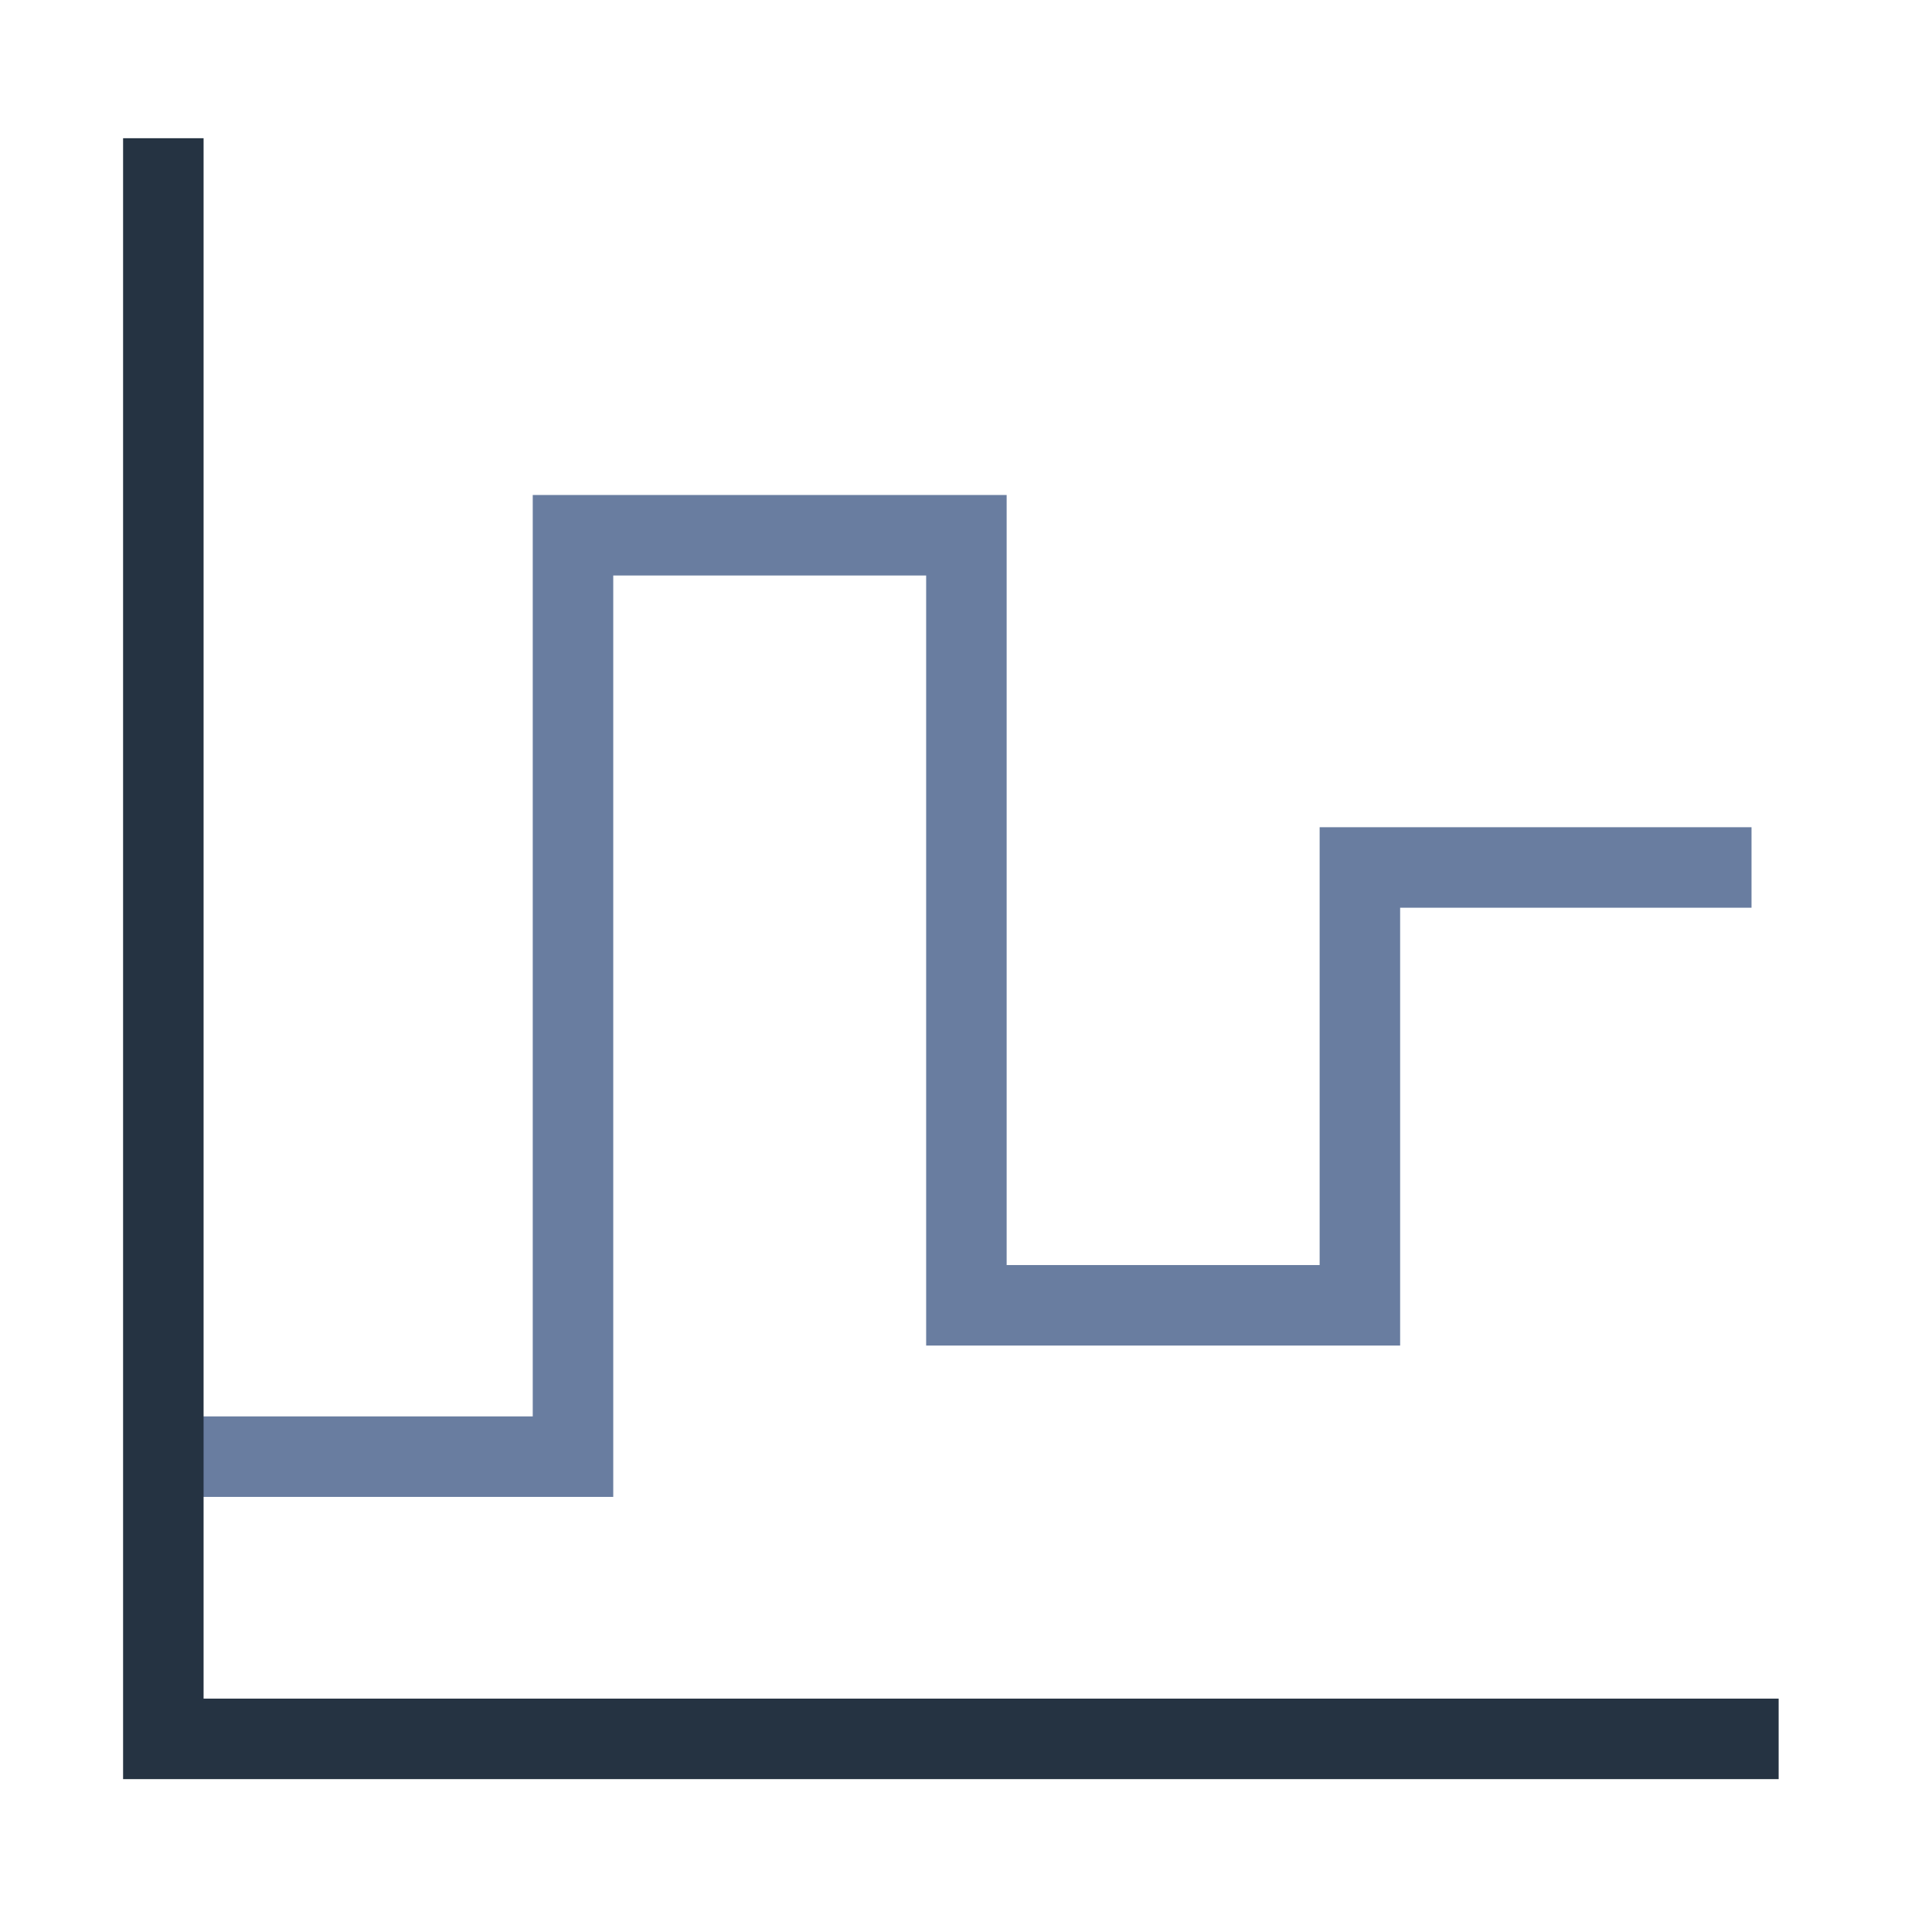
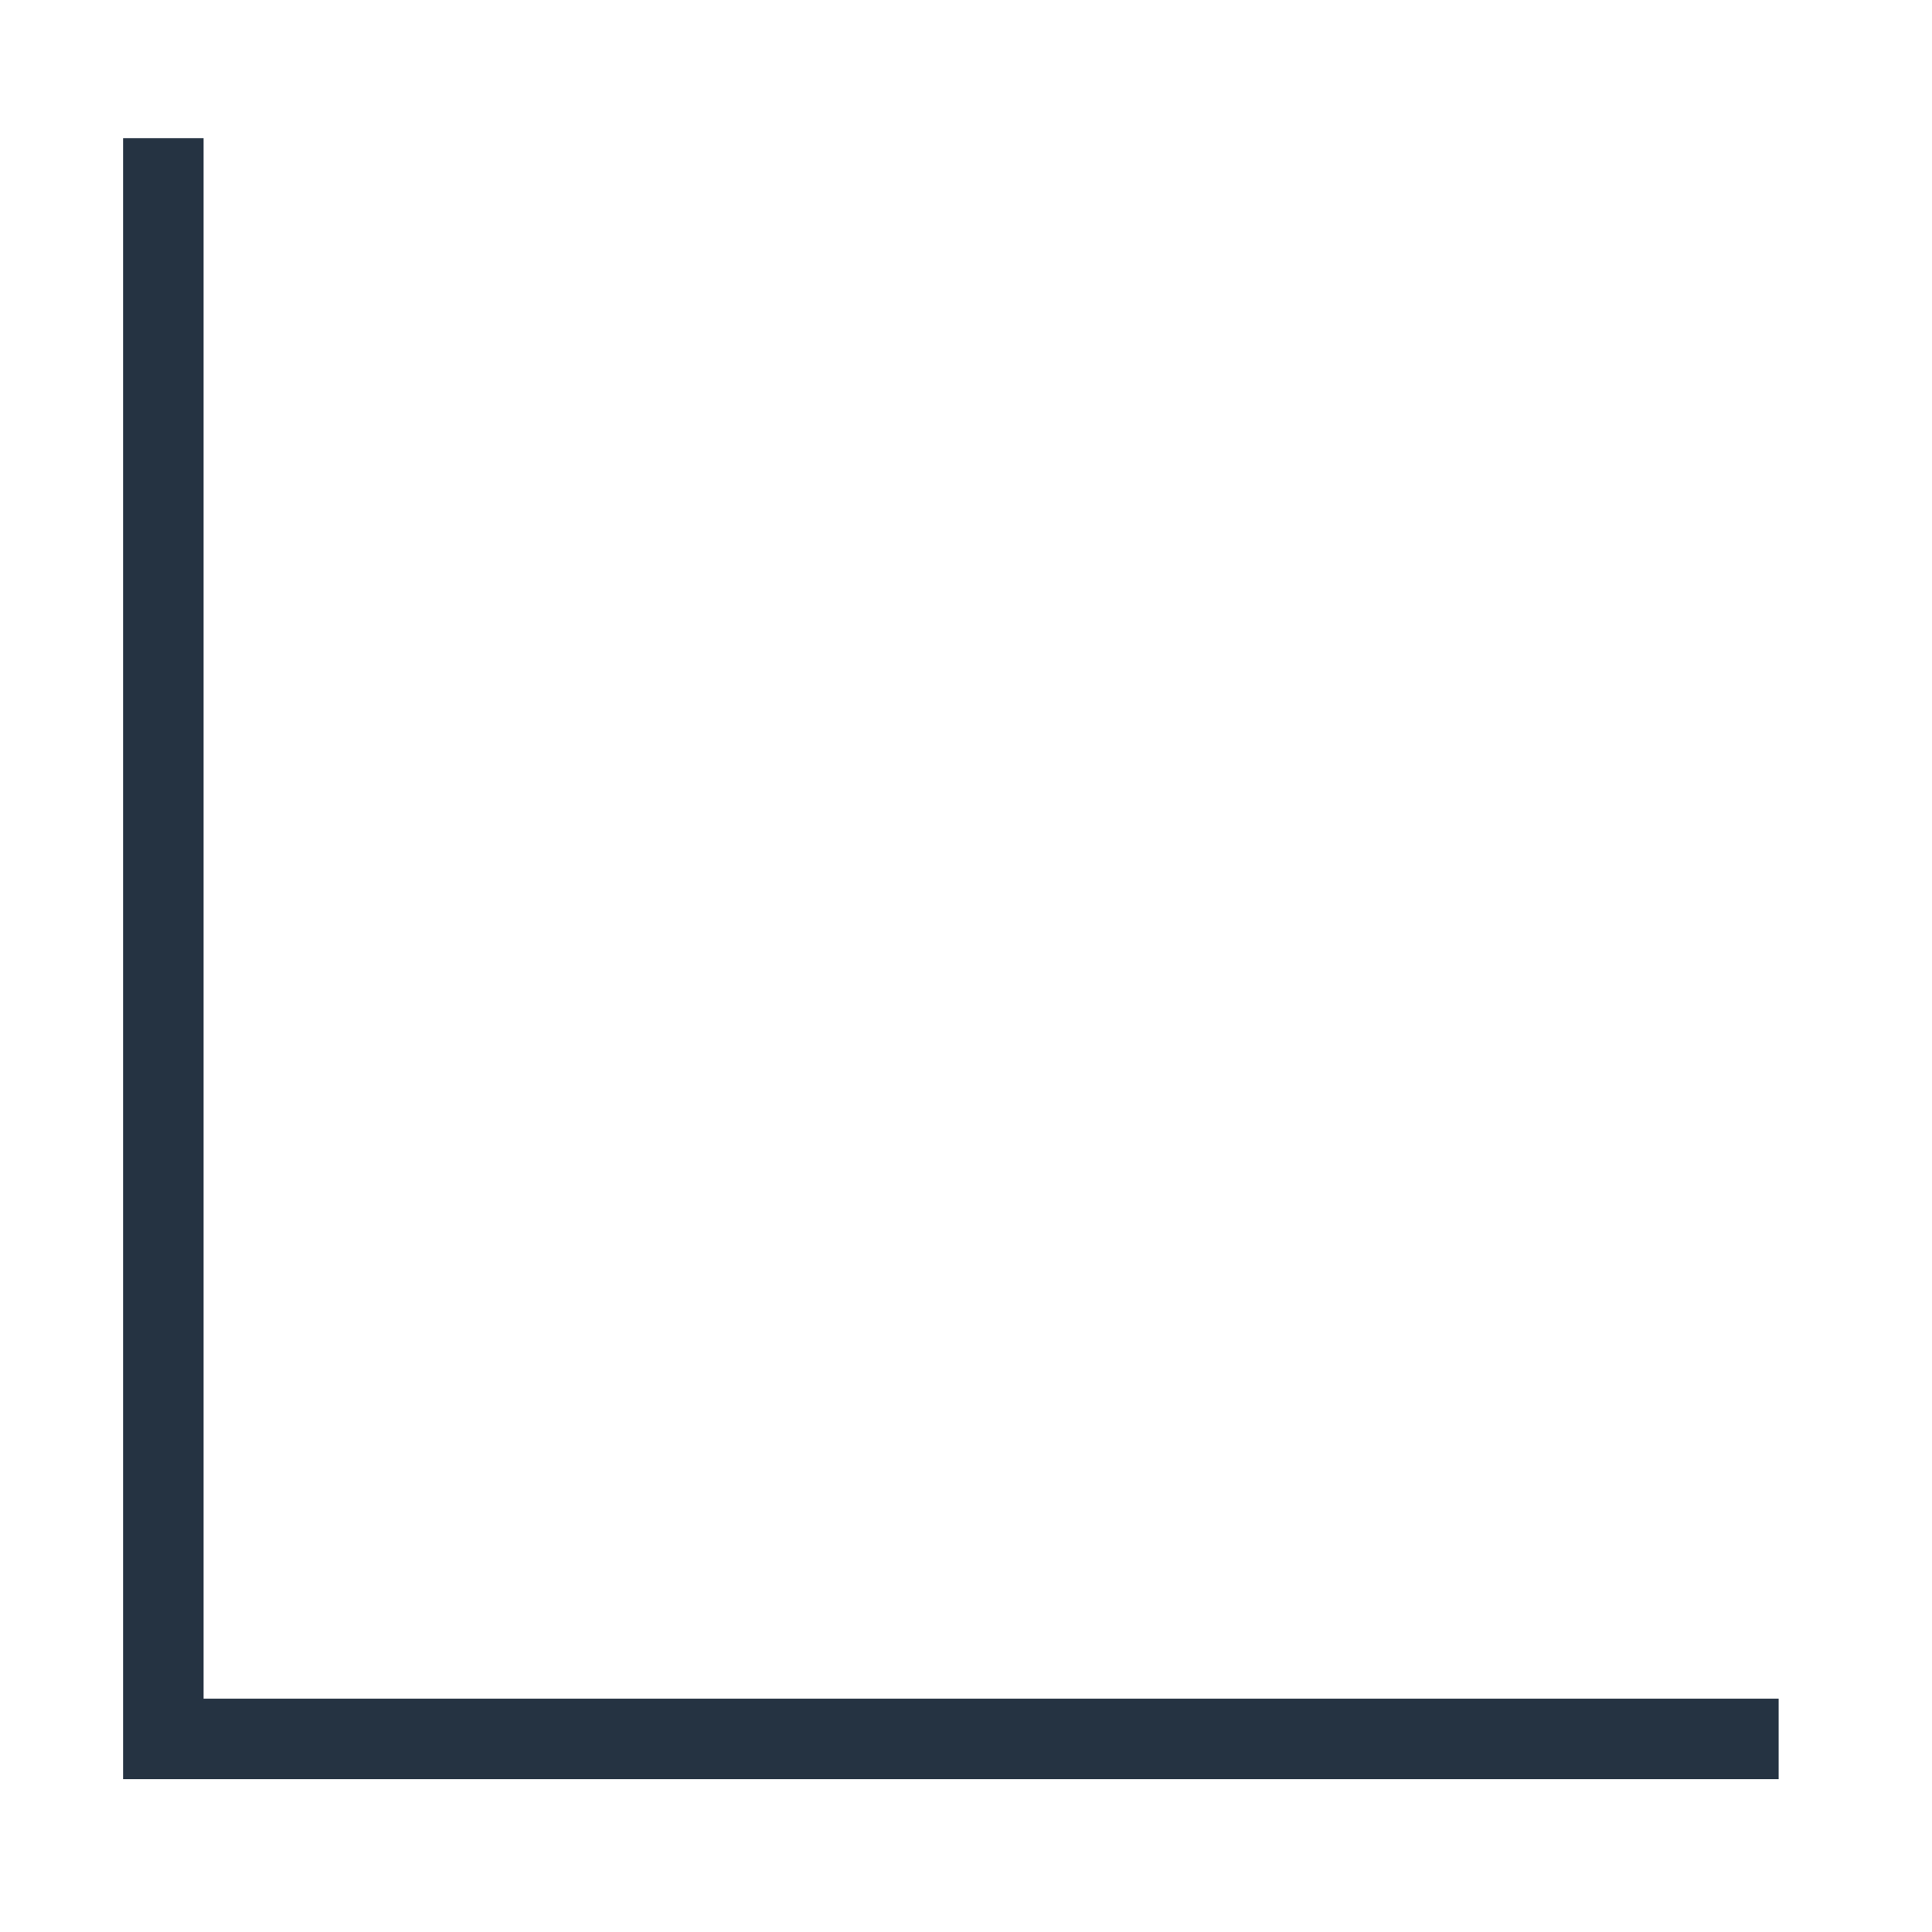
<svg xmlns="http://www.w3.org/2000/svg" width="24" height="24" viewBox="0 0 24 24" fill="none">
-   <path d="M2.231 18.095H7.118V6.649H12.005V16.215H16.893V10.776H21.758" stroke="#697DA0" />
  <path d="M2.029 21.588V2.217M2.029 21.601H21.595" stroke="#253342" stroke-linecap="square" />
</svg>